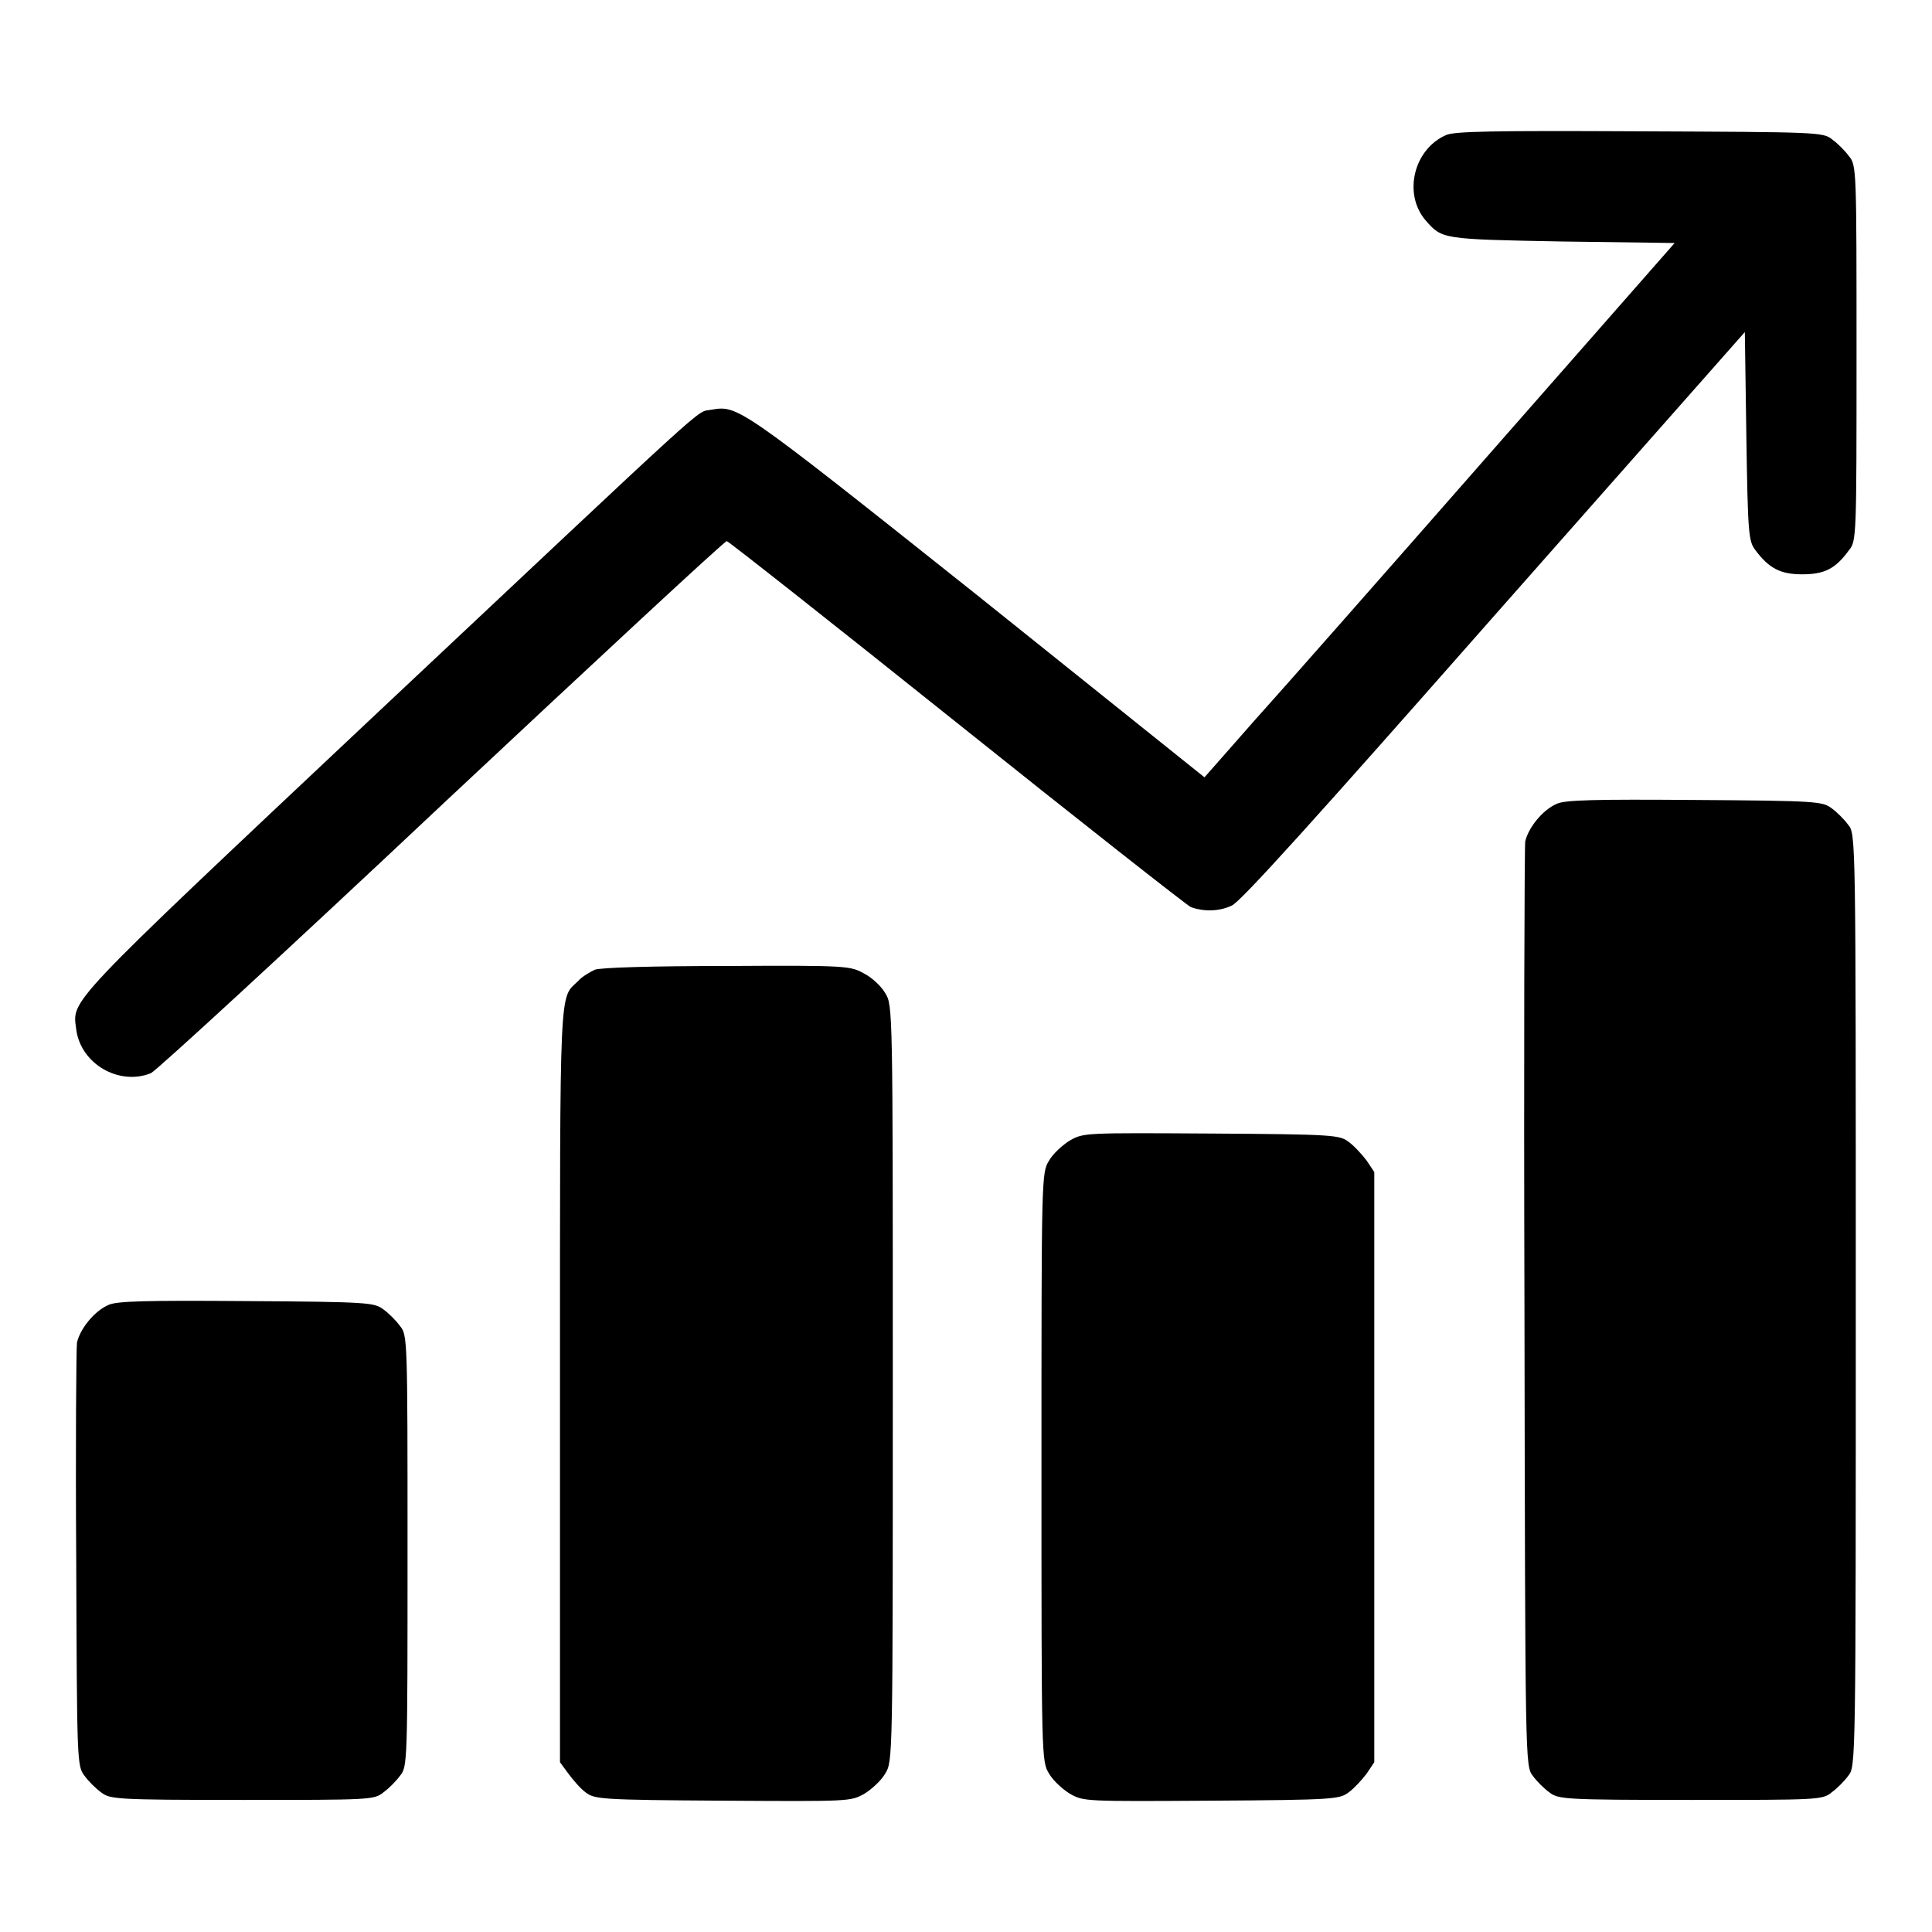
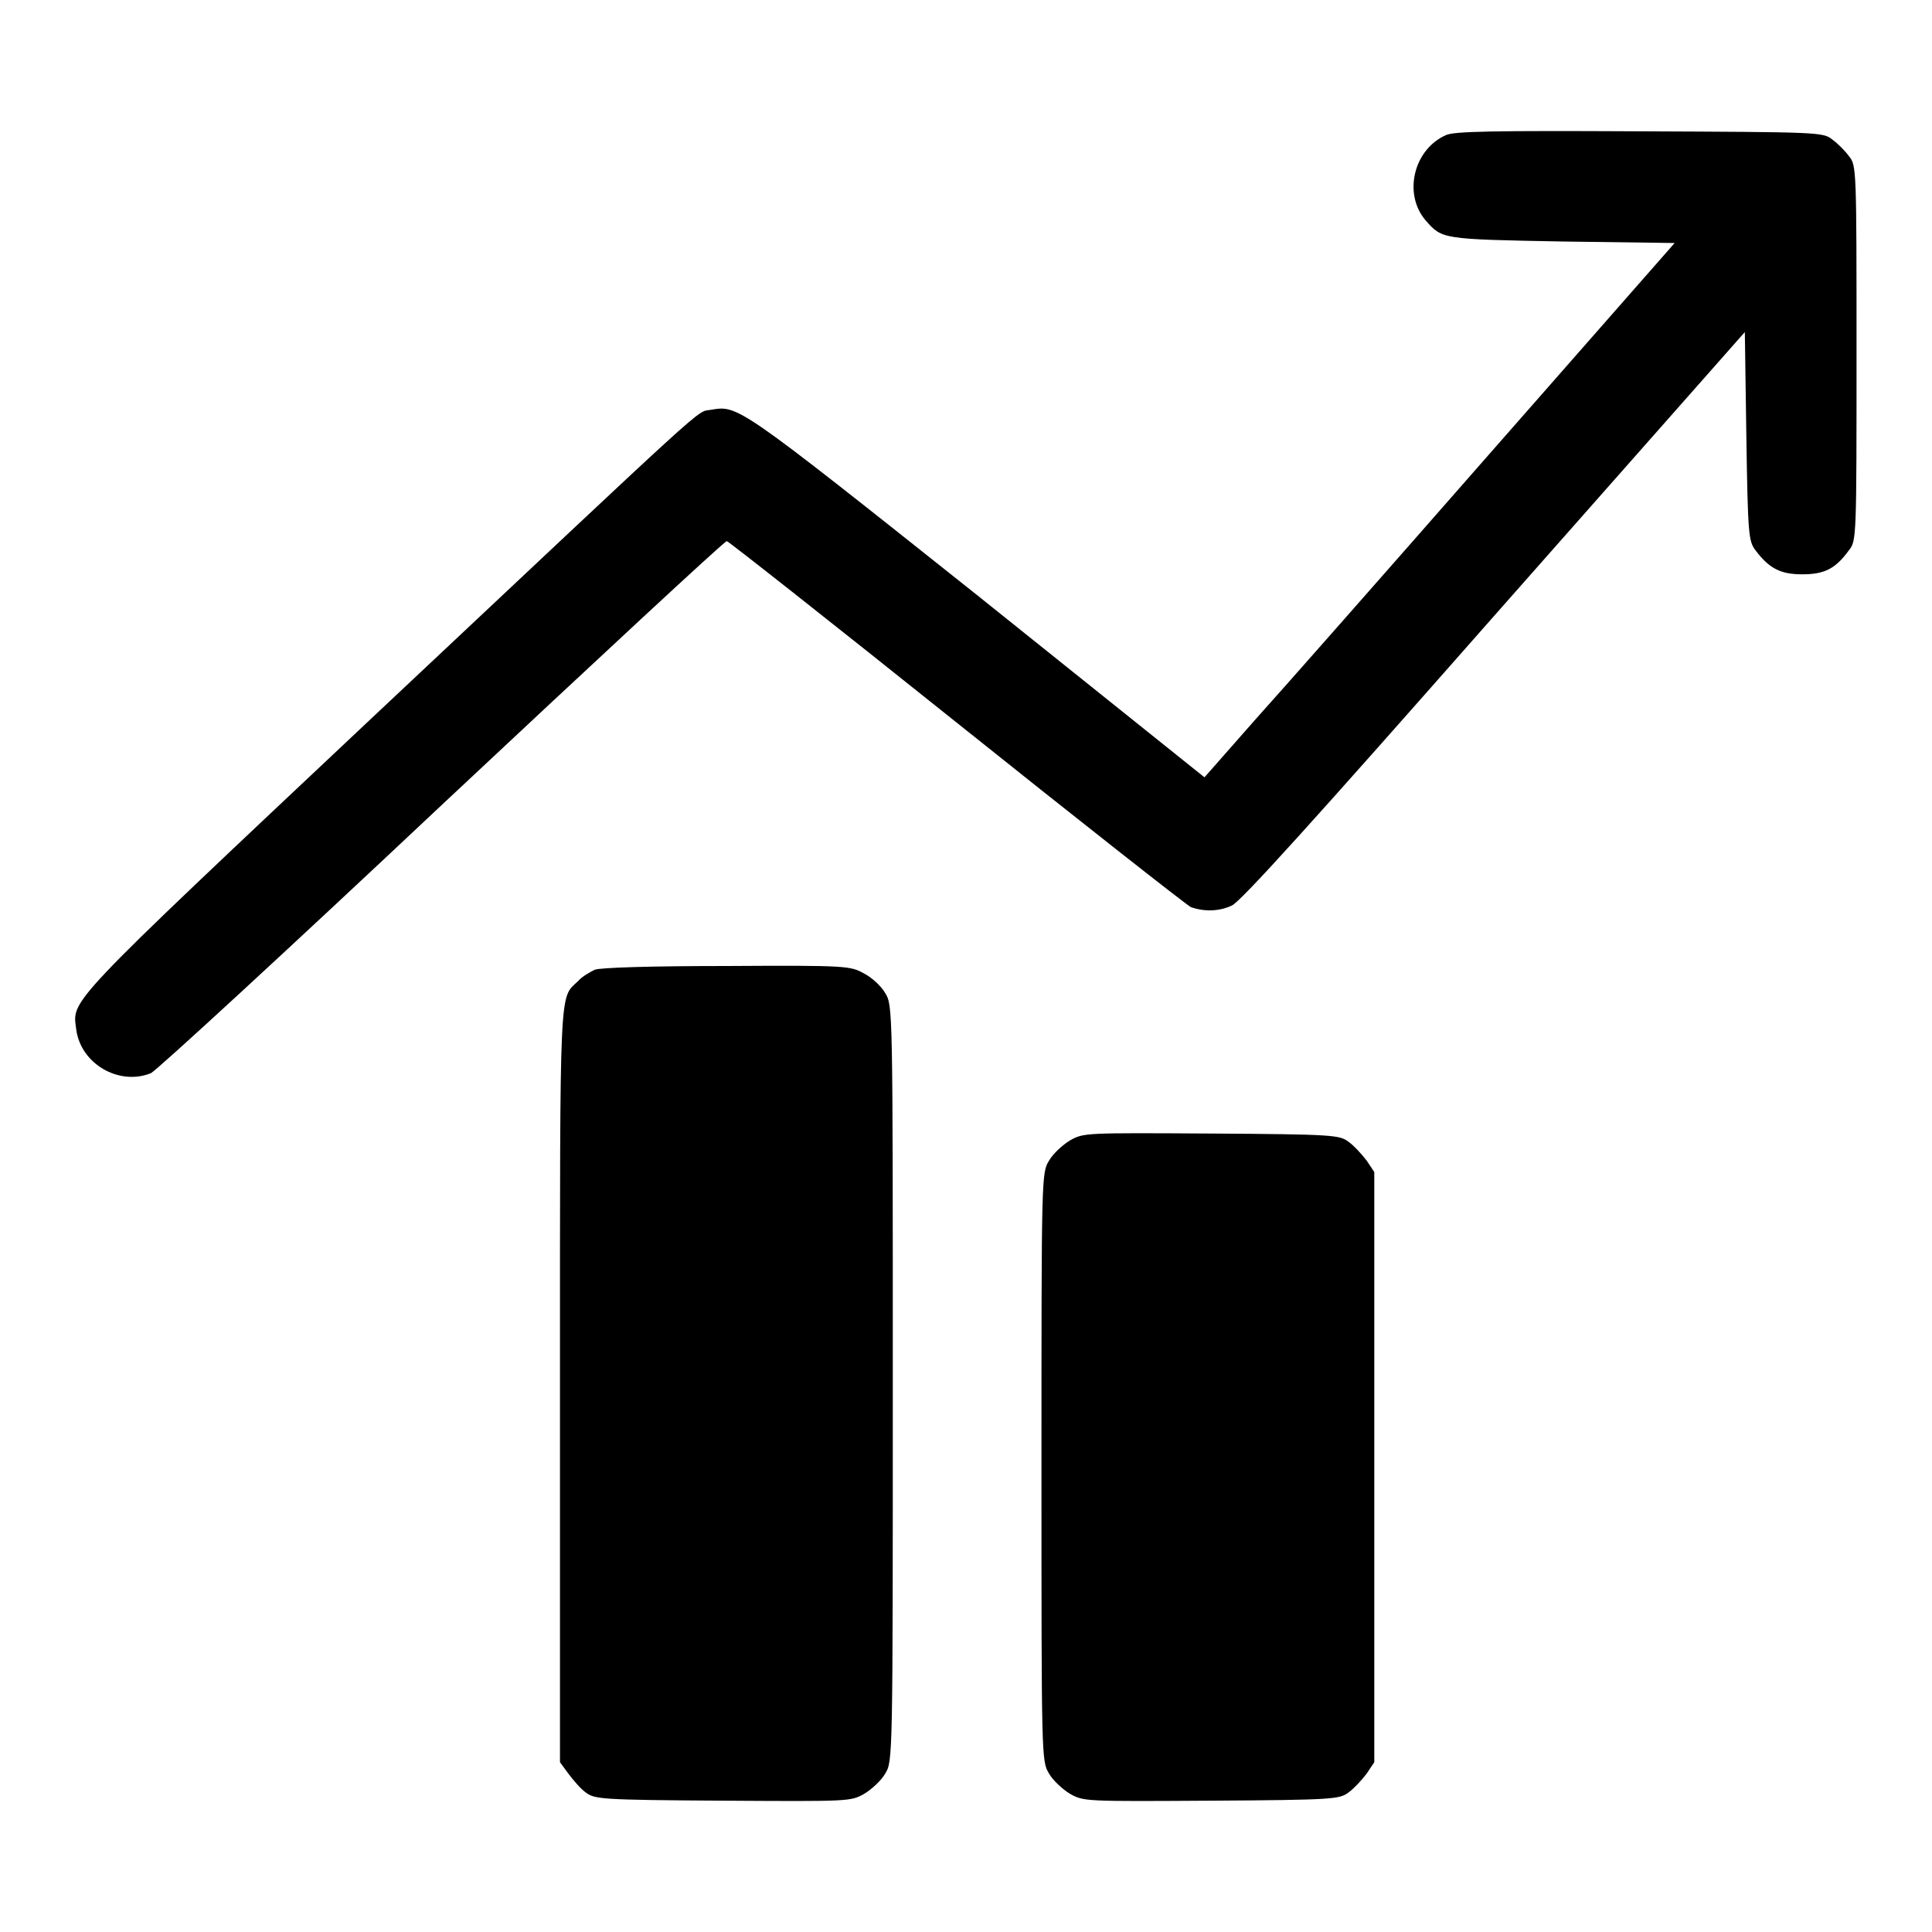
<svg xmlns="http://www.w3.org/2000/svg" version="1.1" x="0px" y="0px" viewBox="0 0 256 256" enable-background="new 0 0 256 256" xml:space="preserve">
  <g>
    <g>
      <g>
        <path fill="#000000" d="M191.6,17.9c-4.3,1.9-5.7,7.8-2.7,11.3c2.2,2.5,2.1,2.5,18.1,2.8l14.9,0.2l-24.5,27.9c-13.5,15.4-27.5,31.3-31.2,35.4l-6.6,7.5l-30.2-24.2C97.6,53.5,97.8,53.7,94.2,54.3c-2.1,0.4,1.1-2.4-45.1,41c-40.8,38.4-39.5,37.1-39,41.1c0.6,4.6,5.7,7.5,9.9,5.8c0.8-0.4,18.2-16.4,38.6-35.6C79.1,87.4,96,71.7,96.3,71.7c0.2,0,13.9,10.8,30.4,24c16.5,13.2,30.5,24.2,31.1,24.5c1.7,0.6,3.7,0.6,5.4-0.2c1.1-0.4,11.1-11.5,34.7-38.3L231.2,44l0.2,13.8c0.2,13.1,0.3,13.9,1.2,15.1c1.8,2.4,3.3,3.2,6.2,3.2c2.9,0,4.4-0.7,6.2-3.2c1-1.2,1-1.8,1-26.1c0-24.4,0-24.9-1-26.1c-0.5-0.7-1.5-1.7-2.2-2.2c-1.2-1-1.8-1-25.6-1.1C197.7,17.3,192.7,17.4,191.6,17.9z" />
-         <path fill="#000000" d="M206.3,106.5c-1.9,0.8-3.8,3.2-4.2,5c-0.1,0.8-0.2,28.7-0.1,62c0.1,60.3,0.1,60.5,1.1,61.8c0.5,0.7,1.5,1.7,2.2,2.2c1.2,0.9,1.8,1,18.7,1c16.9,0,17.5,0,18.7-1c0.7-0.5,1.7-1.5,2.2-2.2c1-1.2,1-1.4,1-63c0-61.6,0-61.8-1-63c-0.5-0.7-1.5-1.7-2.2-2.2c-1.2-0.9-1.9-1-18.2-1.1C211.3,105.9,207.4,106,206.3,106.5z" />
        <path fill="#000000" d="M78.8,128.5c-0.6,0.3-1.7,0.9-2.2,1.5c-2.5,2.4-2.4-0.4-2.4,53.5v50l1.1,1.5c0.6,0.8,1.6,2,2.3,2.5c1.2,0.9,1.9,1,18.2,1.1c16.8,0.1,16.9,0.1,18.7-0.9c1-0.6,2.3-1.8,2.8-2.7c1-1.6,1-2,1-51.7c0-49.7,0-50.1-1-51.7c-0.5-0.9-1.8-2.1-2.8-2.6c-1.8-1-2.1-1.1-18.2-1C86.6,128,79.5,128.2,78.8,128.5z" />
        <path fill="#000000" d="M141.8,151.1c-1,0.6-2.3,1.8-2.8,2.7c-1,1.6-1,2.1-1,40.6c0,38.5,0,39,1,40.6c0.5,0.9,1.8,2.1,2.8,2.7c1.8,1,1.9,1,18.7,0.9c16.3-0.1,17-0.2,18.2-1.1c0.7-0.5,1.8-1.7,2.4-2.5l1-1.5v-39.1v-39.1l-1-1.5c-0.6-0.8-1.7-2-2.4-2.5c-1.2-0.9-1.9-1-18.2-1.1C143.7,150.1,143.6,150.1,141.8,151.1z" />
-         <path fill="#000000" d="M14.4,172.9c-1.9,0.8-3.8,3.2-4.2,5c-0.1,0.8-0.2,13.7-0.1,28.8c0.1,26.8,0.1,27.3,1.1,28.6c0.5,0.7,1.5,1.7,2.2,2.2c1.2,0.9,1.8,1,18.7,1s17.5,0,18.7-1c0.7-0.5,1.7-1.5,2.2-2.2c1-1.2,1-1.7,1-29.8s0-28.6-1-29.8c-0.5-0.7-1.5-1.7-2.2-2.2c-1.2-0.9-1.9-1-18.2-1.1C19.3,172.3,15.5,172.4,14.4,172.9z" />
      </g>
    </g>
  </g>
</svg>